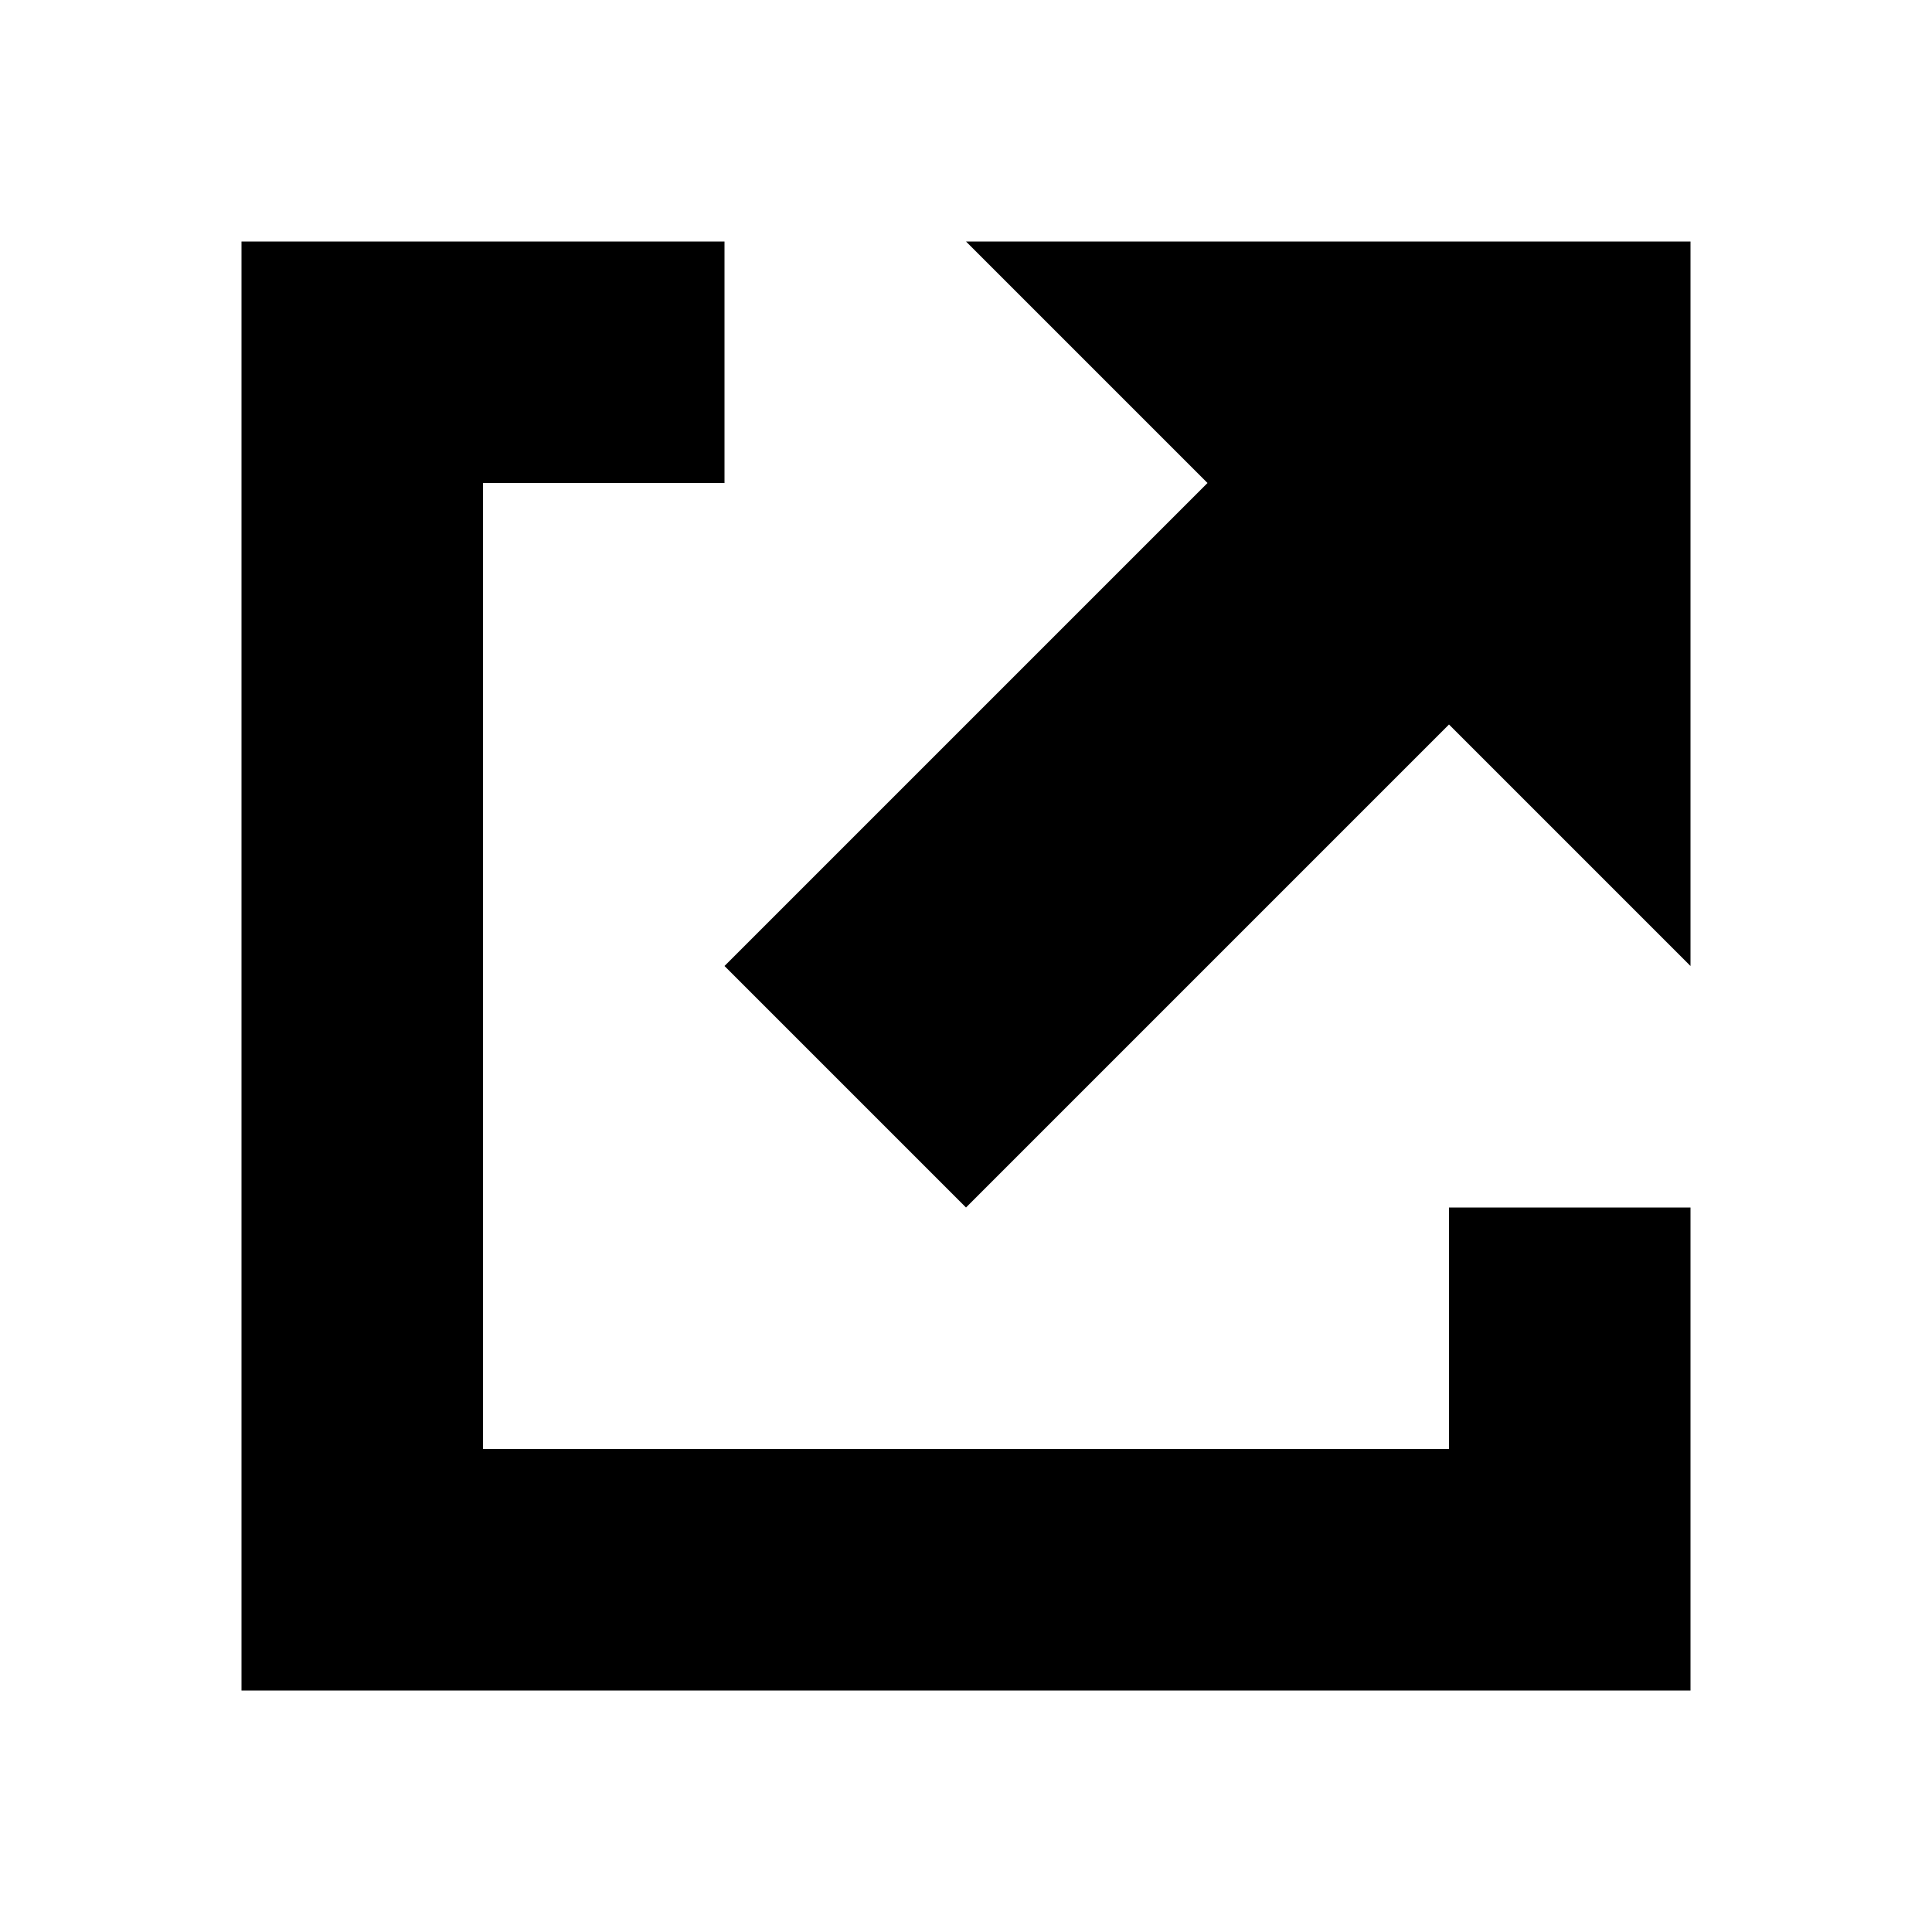
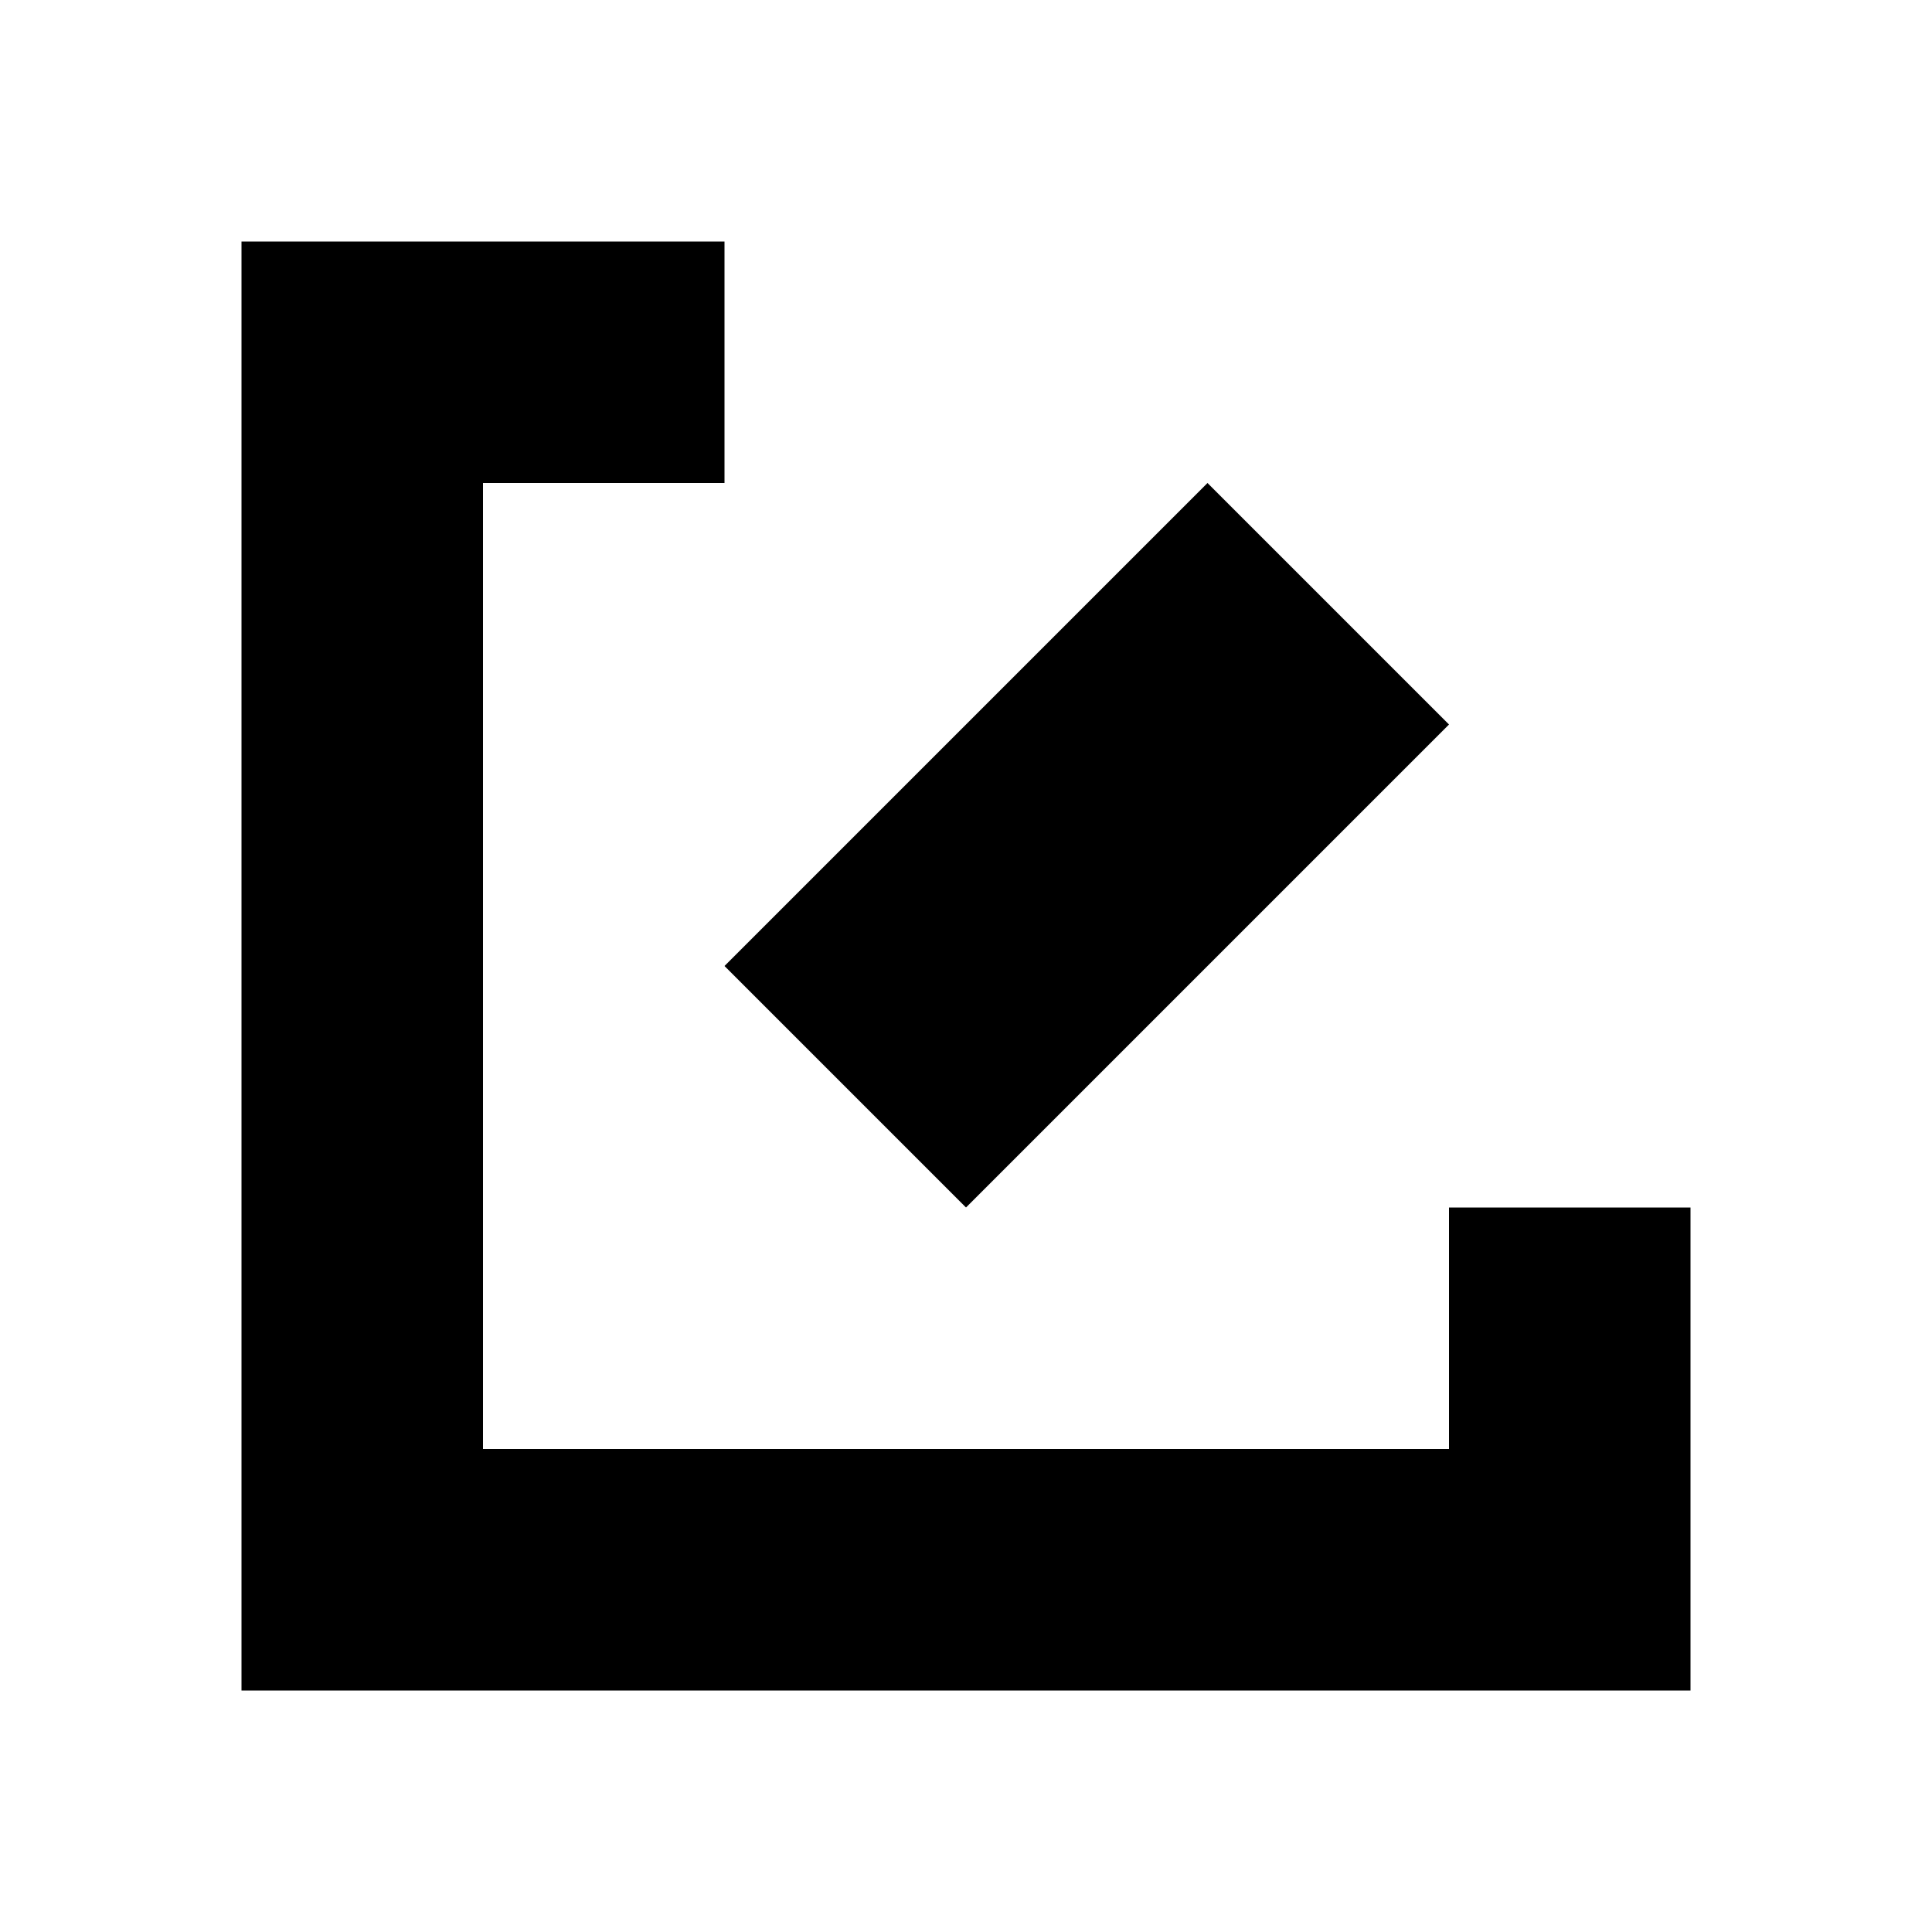
<svg xmlns="http://www.w3.org/2000/svg" id="external" viewBox="0 0 32 32" fill="currentcolor">
-   <path d="M4 4 L12 4 L12 8 L8 8 L8 24 L24 24 L24 20 L28 20 L28 28 L4 28 z M16 4 L28 4 L28 16 L24 12 L16 20 L12 16 L20 8z " />
+   <path d="M4 4 L12 4 L12 8 L8 8 L8 24 L24 24 L24 20 L28 20 L28 28 L4 28 z M16 4 L28 16 L24 12 L16 20 L12 16 L20 8z " />
</svg>